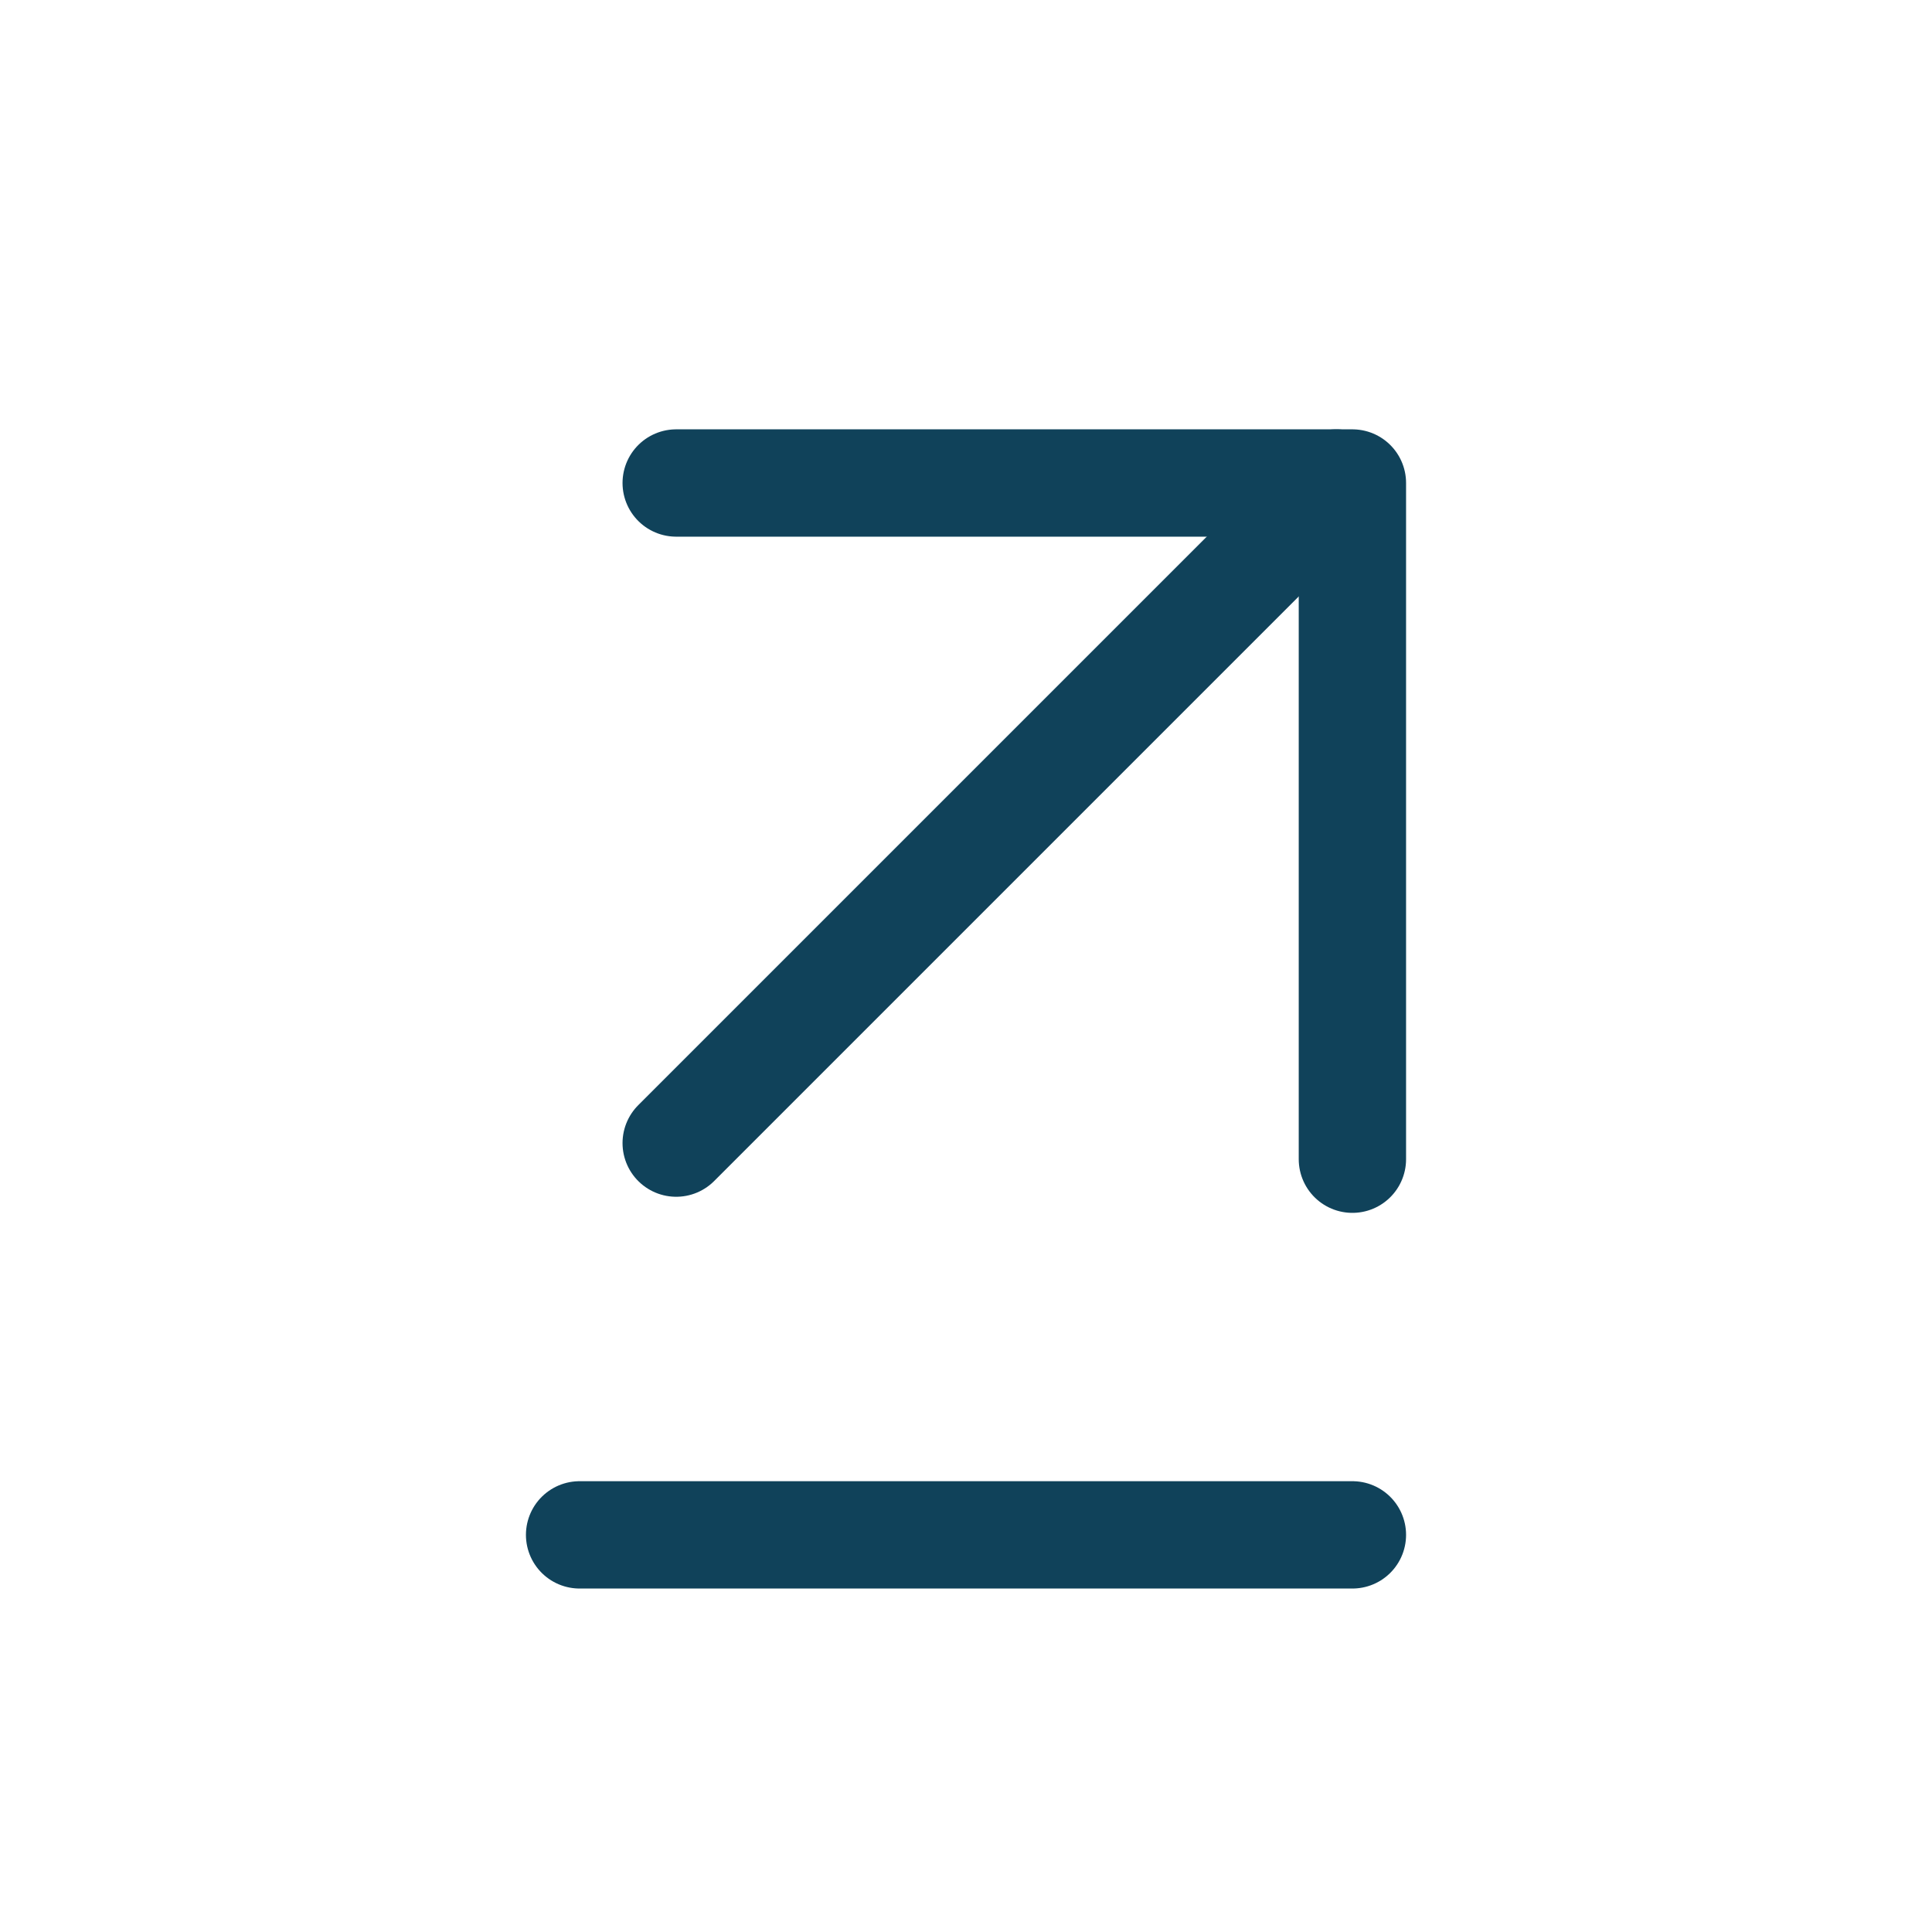
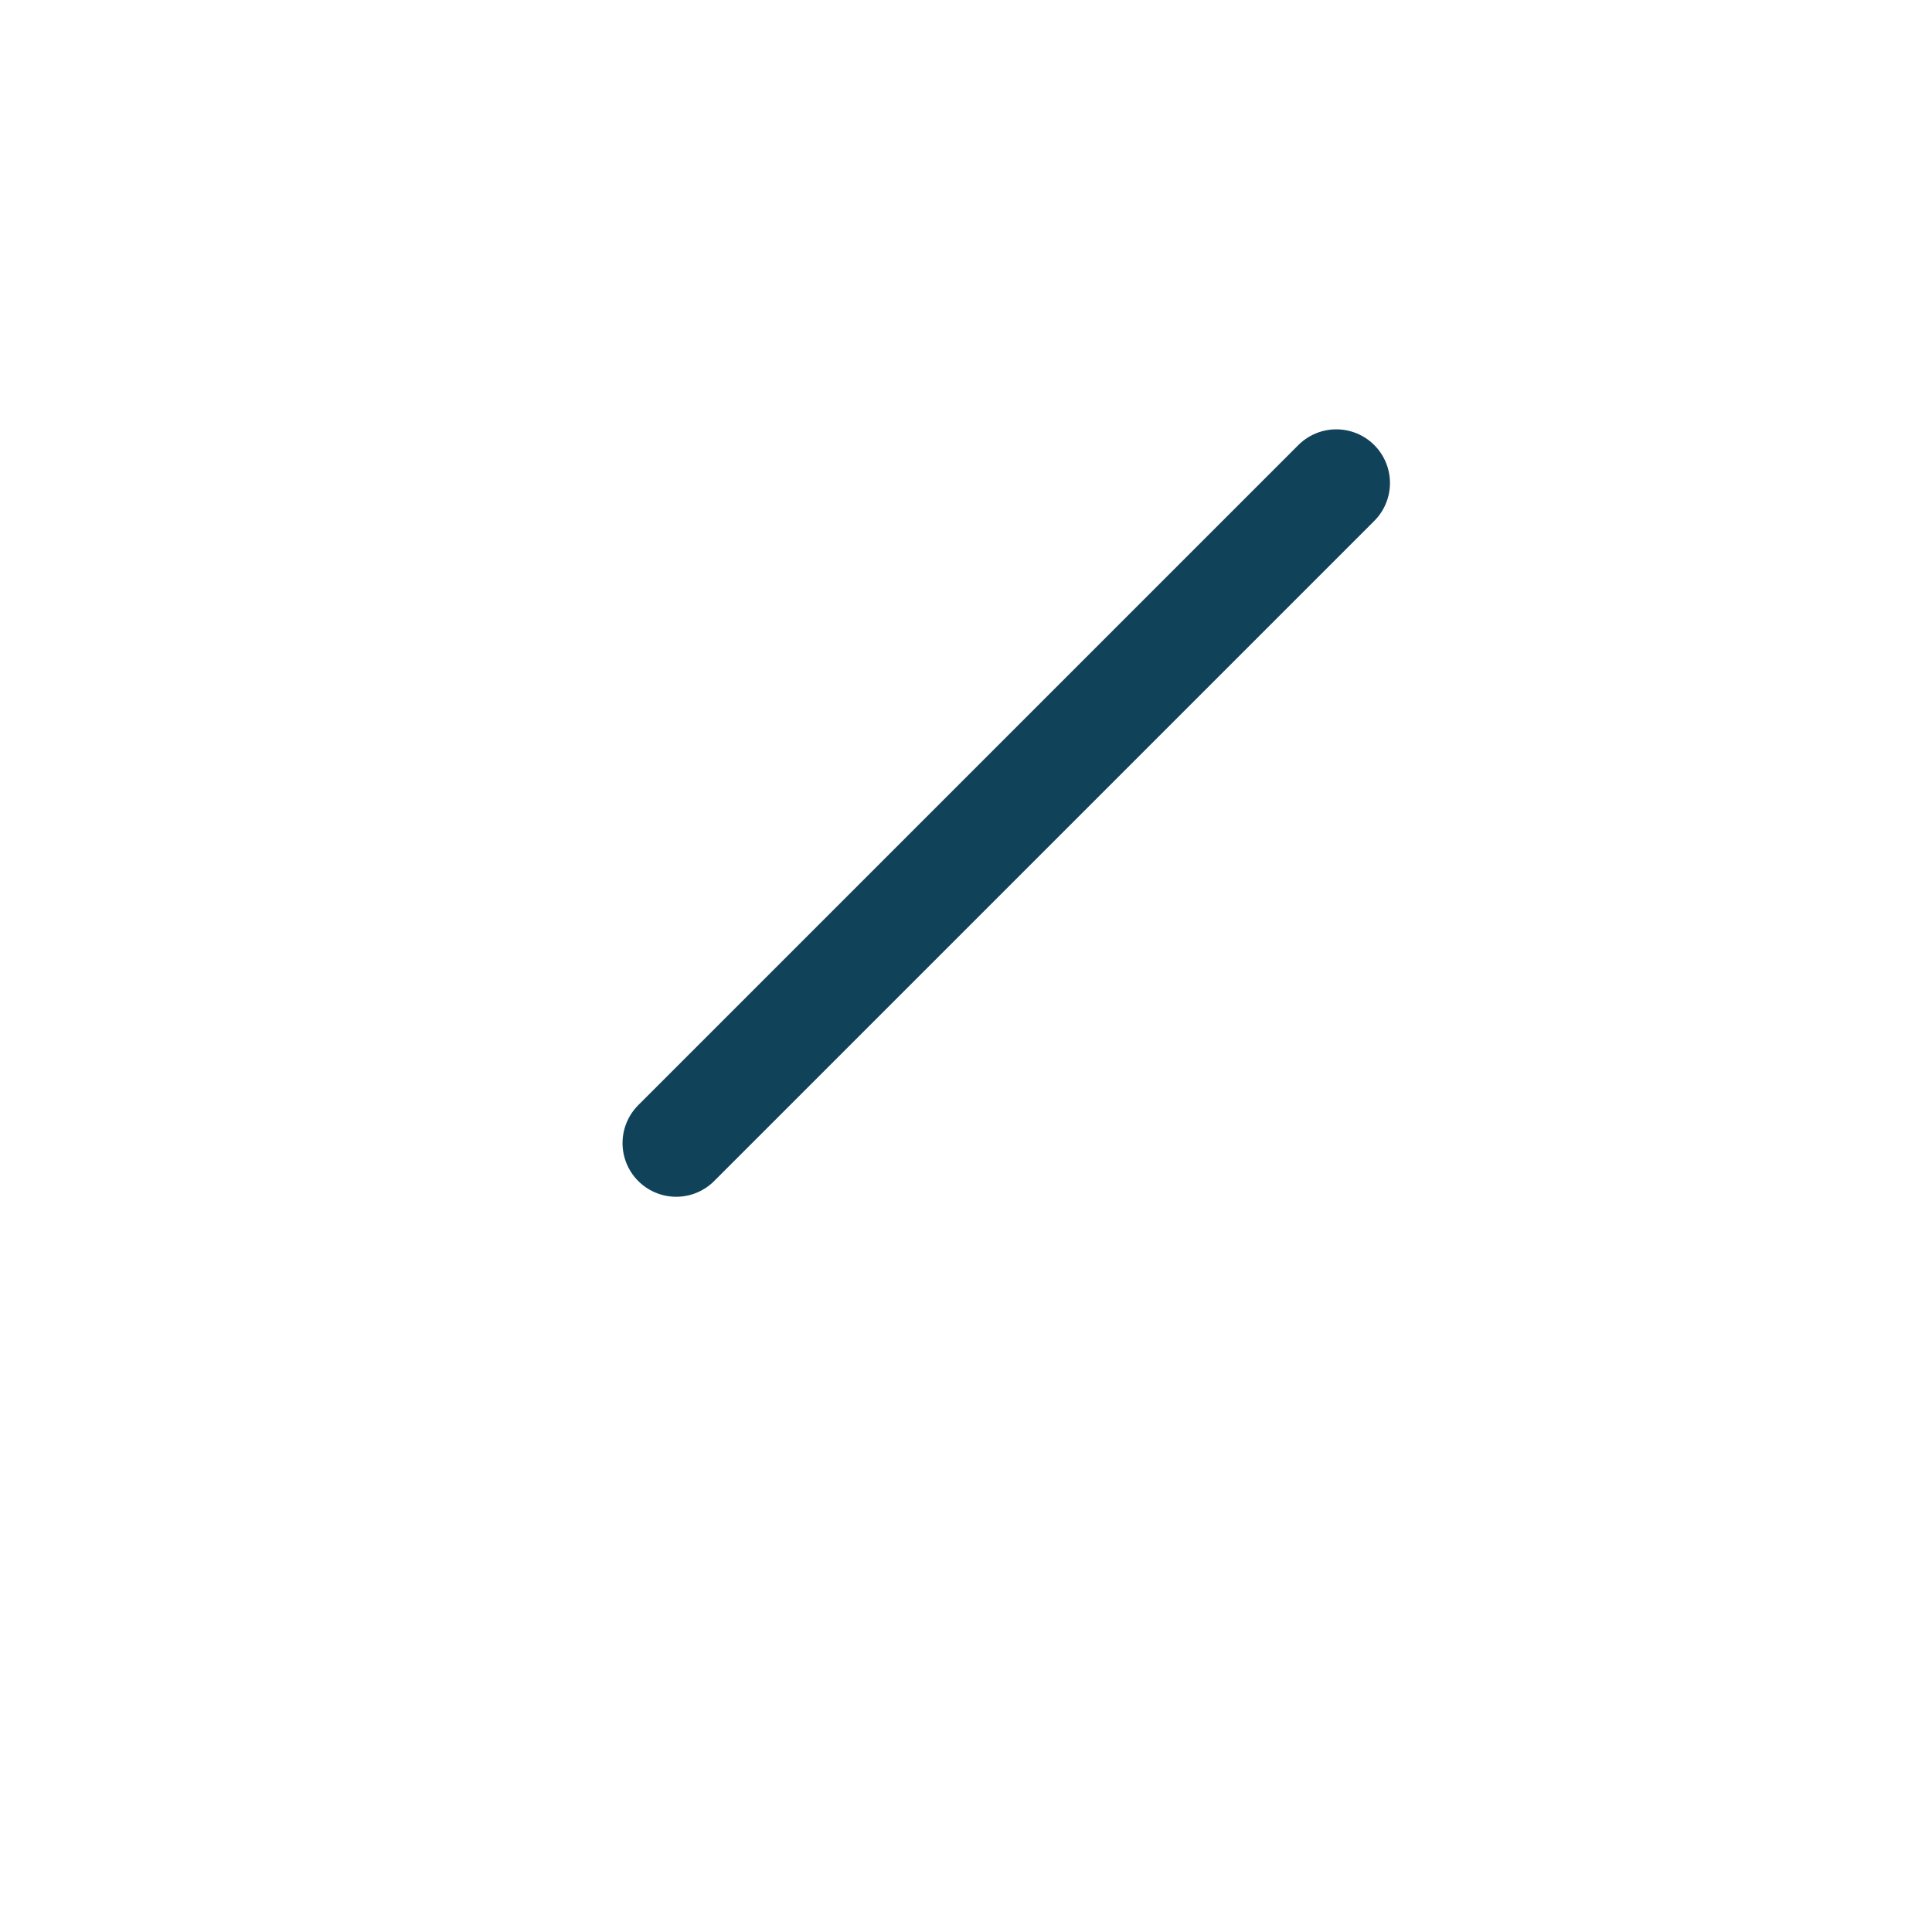
<svg xmlns="http://www.w3.org/2000/svg" width="18" height="18" viewBox="0 0 18 18" fill="none">
-   <path d="M5.4 14.3H12.6" stroke="#10425A" stroke-linecap="round" />
  <path d="M6.3 10.65L12.45 4.5" stroke="#10425A" stroke-linecap="round" stroke-linejoin="round" />
-   <path d="M6.3 4.5H12.6V10.8" stroke="#10425A" stroke-linecap="round" stroke-linejoin="round" />
</svg>